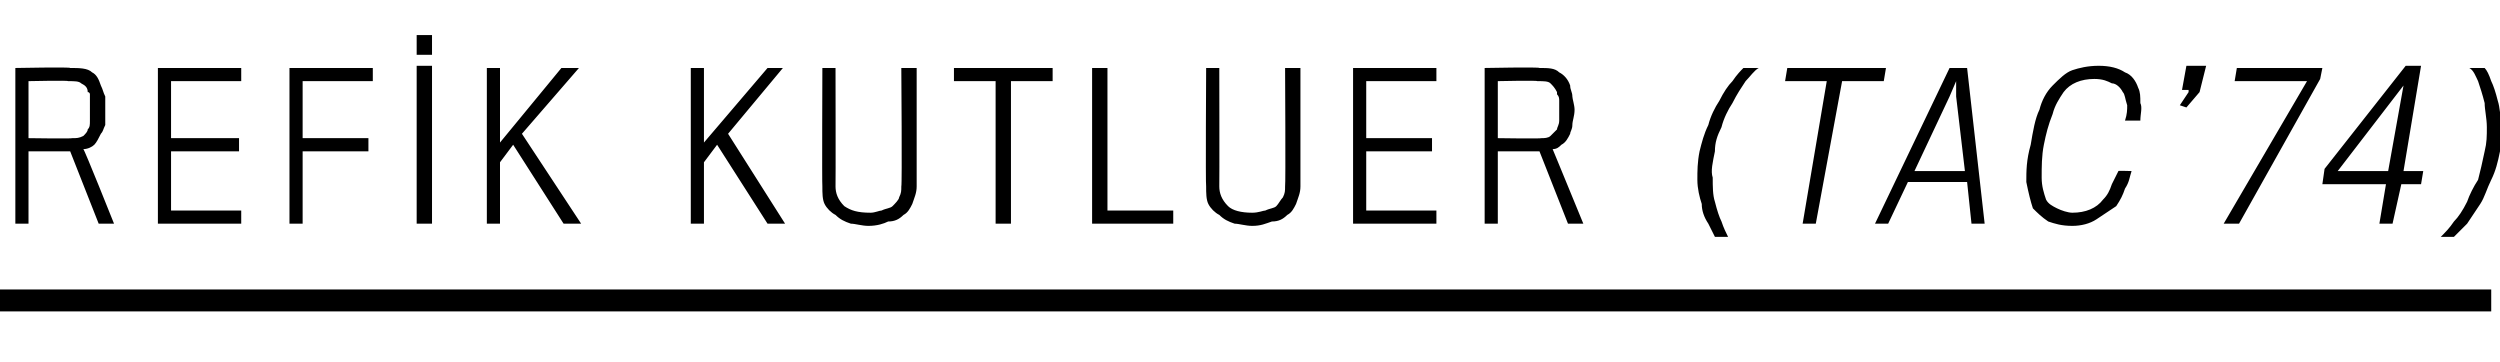
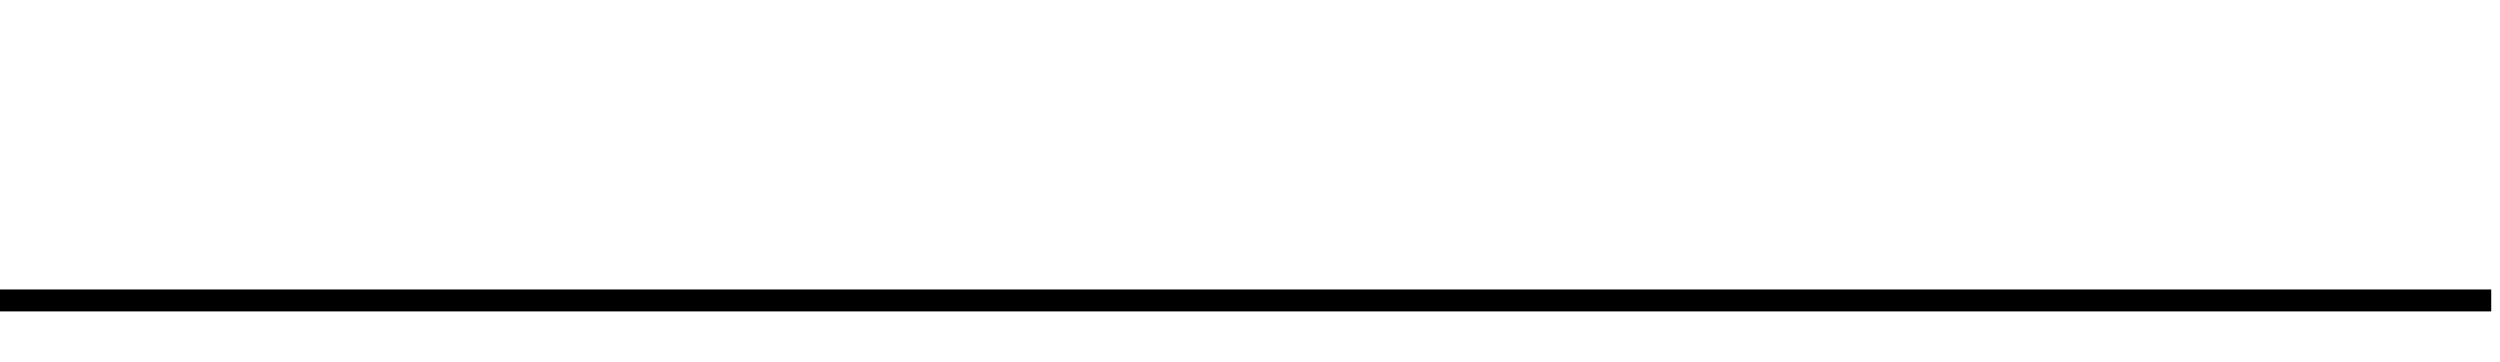
<svg xmlns="http://www.w3.org/2000/svg" version="1.1" width="114px" height="16.5px" viewBox="0 -3 114 16.5" style="top:-3px">
  <desc>REFİK KUTLUER (TAC 74)</desc>
  <defs />
  <g class="svg-textframe-paragraphrules">
    <line class="svg-paragraph-rulebelow" y1="10.7" y2="10.7" x1="0" x2="113.6" stroke="#000" stroke-width="1" />
  </g>
  <g id="Polygon83754">
-     <path d="M 4.8 2 C 4.8 2.3 4.8 2.5 4.8 2.7 C 4.7 2.9 4.7 3 4.6 3.1 C 4.5 3.3 4.4 3.5 4.3 3.6 C 4.2 3.7 4 3.8 3.8 3.8 C 3.84 3.79 5.2 7.2 5.2 7.2 L 4.5 7.2 L 3.2 3.9 L 1.3 3.9 L 1.3 7.2 L 0.7 7.2 L 0.7 0.1 C 0.7 0.1 3.25 0.05 3.2 0.1 C 3.6 0.1 4 0.1 4.2 0.3 C 4.4 0.4 4.5 0.6 4.6 0.9 C 4.7 1.1 4.7 1.2 4.8 1.4 C 4.8 1.5 4.8 1.8 4.8 2 Z M 4.1 2.1 C 4.1 2 4.1 1.9 4.1 1.8 C 4.1 1.7 4.1 1.6 4.1 1.6 C 4.1 1.5 4.1 1.4 4.1 1.3 C 4.1 1.3 4.1 1.2 4 1.2 C 4 1 3.9 0.9 3.7 0.8 C 3.6 0.7 3.4 0.7 3.1 0.7 C 3.14 0.66 1.3 0.7 1.3 0.7 L 1.3 3.3 C 1.3 3.3 3.29 3.33 3.3 3.3 C 3.5 3.3 3.6 3.3 3.8 3.2 C 3.9 3.1 4 3 4 2.9 C 4.1 2.8 4.1 2.7 4.1 2.5 C 4.1 2.4 4.1 2.2 4.1 2.1 Z M 7.2 7.2 L 7.2 0.1 L 11 0.1 L 11 0.7 L 7.8 0.7 L 7.8 3.3 L 10.9 3.3 L 10.9 3.9 L 7.8 3.9 L 7.8 6.6 L 11 6.6 L 11 7.2 L 7.2 7.2 Z M 13.8 0.7 L 13.8 3.3 L 16.8 3.3 L 16.8 3.9 L 13.8 3.9 L 13.8 7.2 L 13.2 7.2 L 13.2 0.1 L 17 0.1 L 17 0.7 L 13.8 0.7 Z M 19 7.2 L 19 0 L 19.7 0 L 19.7 7.2 L 19 7.2 Z M 19 -0.5 L 19 -1.4 L 19.7 -1.4 L 19.7 -0.5 L 19 -0.5 Z M 25.7 7.2 L 23.4 3.6 L 22.8 4.4 L 22.8 7.2 L 22.2 7.2 L 22.2 0.1 L 22.8 0.1 L 22.8 3.5 L 25.6 0.1 L 26.4 0.1 L 23.8 3.1 L 26.5 7.2 L 25.7 7.2 Z M 35 7.2 L 32.7 3.6 L 32.1 4.4 L 32.1 7.2 L 31.5 7.2 L 31.5 0.1 L 32.1 0.1 L 32.1 3.5 L 35 0.1 L 35.7 0.1 L 33.2 3.1 L 35.8 7.2 L 35 7.2 Z M 41.8 5.5 C 41.8 5.8 41.7 6 41.6 6.3 C 41.5 6.5 41.4 6.7 41.2 6.8 C 41 7 40.8 7.1 40.5 7.1 C 40.3 7.2 40 7.3 39.6 7.3 C 39.3 7.3 39 7.2 38.8 7.2 C 38.5 7.1 38.3 7 38.1 6.8 C 37.9 6.7 37.7 6.5 37.6 6.3 C 37.5 6.1 37.5 5.8 37.5 5.5 C 37.48 5.48 37.5 0.1 37.5 0.1 L 38.1 0.1 C 38.1 0.1 38.11 5.45 38.1 5.5 C 38.1 5.8 38.2 6.1 38.5 6.4 C 38.8 6.6 39.1 6.7 39.7 6.7 C 39.9 6.7 40.1 6.6 40.2 6.6 C 40.4 6.5 40.6 6.5 40.7 6.4 C 40.8 6.3 41 6.1 41 6 C 41.1 5.8 41.1 5.7 41.1 5.5 C 41.14 5.46 41.1 0.1 41.1 0.1 L 41.8 0.1 L 41.8 5.5 C 41.8 5.5 41.78 5.51 41.8 5.5 Z M 46.1 0.7 L 46.1 7.2 L 45.4 7.2 L 45.4 0.7 L 43.5 0.7 L 43.5 0.1 L 48 0.1 L 48 0.7 L 46.1 0.7 Z M 49.8 7.2 L 49.8 0.1 L 50.5 0.1 L 50.5 6.6 L 53.5 6.6 L 53.5 7.2 L 49.8 7.2 Z M 59.3 5.5 C 59.3 5.8 59.2 6 59.1 6.3 C 59 6.5 58.9 6.7 58.7 6.8 C 58.5 7 58.3 7.1 58 7.1 C 57.7 7.2 57.5 7.3 57.1 7.3 C 56.8 7.3 56.5 7.2 56.3 7.2 C 56 7.1 55.8 7 55.6 6.8 C 55.4 6.7 55.2 6.5 55.1 6.3 C 55 6.1 55 5.8 55 5.5 C 54.97 5.48 55 0.1 55 0.1 L 55.6 0.1 C 55.6 0.1 55.61 5.45 55.6 5.5 C 55.6 5.8 55.7 6.1 56 6.4 C 56.2 6.6 56.6 6.7 57.1 6.7 C 57.4 6.7 57.6 6.6 57.7 6.6 C 57.9 6.5 58.1 6.5 58.2 6.4 C 58.3 6.3 58.4 6.1 58.5 6 C 58.6 5.8 58.6 5.7 58.6 5.5 C 58.63 5.46 58.6 0.1 58.6 0.1 L 59.3 0.1 L 59.3 5.5 C 59.3 5.5 59.27 5.51 59.3 5.5 Z M 61.7 7.2 L 61.7 0.1 L 65.5 0.1 L 65.5 0.7 L 62.3 0.7 L 62.3 3.3 L 65.3 3.3 L 65.3 3.9 L 62.3 3.9 L 62.3 6.6 L 65.5 6.6 L 65.5 7.2 L 61.7 7.2 Z M 71.8 2 C 71.8 2.3 71.7 2.5 71.7 2.7 C 71.7 2.9 71.6 3 71.6 3.1 C 71.5 3.3 71.4 3.5 71.2 3.6 C 71.1 3.7 71 3.8 70.8 3.8 C 70.8 3.79 72.2 7.2 72.2 7.2 L 71.5 7.2 L 70.2 3.9 L 68.3 3.9 L 68.3 7.2 L 67.7 7.2 L 67.7 0.1 C 67.7 0.1 70.21 0.05 70.2 0.1 C 70.6 0.1 70.9 0.1 71.1 0.3 C 71.3 0.4 71.5 0.6 71.6 0.9 C 71.6 1.1 71.7 1.2 71.7 1.4 C 71.7 1.5 71.8 1.8 71.8 2 Z M 71.1 2.1 C 71.1 2 71.1 1.9 71.1 1.8 C 71.1 1.7 71.1 1.6 71.1 1.6 C 71.1 1.5 71.1 1.4 71 1.3 C 71 1.3 71 1.2 71 1.2 C 70.9 1 70.8 0.9 70.7 0.8 C 70.6 0.7 70.4 0.7 70.1 0.7 C 70.1 0.66 68.3 0.7 68.3 0.7 L 68.3 3.3 C 68.3 3.3 70.25 3.33 70.3 3.3 C 70.4 3.3 70.6 3.3 70.7 3.2 C 70.8 3.1 70.9 3 71 2.9 C 71 2.8 71.1 2.7 71.1 2.5 C 71.1 2.4 71.1 2.2 71.1 2.1 Z M 78.2 7.8 C 78.1 7.6 78 7.4 77.9 7.2 C 77.7 6.9 77.6 6.6 77.6 6.3 C 77.5 6 77.4 5.6 77.4 5.2 C 77.4 4.8 77.4 4.4 77.5 3.9 C 77.6 3.5 77.7 3.1 77.9 2.7 C 78 2.3 78.2 1.9 78.4 1.6 C 78.6 1.2 78.8 0.9 79 0.7 C 79.2 0.4 79.4 0.2 79.5 0.1 C 79.5 0.1 80.2 0.1 80.2 0.1 C 80 0.2 79.8 0.5 79.6 0.7 C 79.4 1 79.2 1.3 79 1.7 C 78.8 2 78.6 2.4 78.5 2.8 C 78.3 3.2 78.2 3.5 78.2 3.9 C 78.1 4.4 78 4.8 78.1 5.1 C 78.1 5.5 78.1 5.9 78.2 6.2 C 78.3 6.6 78.4 6.9 78.5 7.1 C 78.6 7.4 78.7 7.6 78.8 7.8 C 78.8 7.8 78.2 7.8 78.2 7.8 Z M 84 0.7 L 82.8 7.2 L 82.2 7.2 L 83.3 0.7 L 81.4 0.7 L 81.5 0.1 L 86 0.1 L 85.9 0.7 L 84 0.7 Z M 86.1 7.2 L 85.5 7.2 L 88.9 0.1 L 89.7 0.1 L 90.5 7.2 L 89.9 7.2 L 89.7 5.3 L 87 5.3 L 86.1 7.2 Z M 89.2 1.4 L 89.2 0.7 L 88.9 1.4 L 87.3 4.8 L 89.6 4.8 L 89.2 1.4 Z M 97.2 4.8 C 97.1 5.1 97.1 5.3 96.9 5.6 C 96.8 5.9 96.7 6.1 96.5 6.4 C 96.2 6.6 95.9 6.8 95.6 7 C 95.3 7.2 94.9 7.3 94.5 7.3 C 94 7.3 93.7 7.2 93.4 7.1 C 93.1 6.9 92.9 6.7 92.7 6.5 C 92.6 6.2 92.5 5.8 92.4 5.3 C 92.4 4.8 92.4 4.3 92.6 3.6 C 92.7 3 92.8 2.4 93 2 C 93.1 1.6 93.3 1.2 93.6 0.9 C 93.9 0.6 94.2 0.3 94.5 0.2 C 94.8 0.1 95.2 0 95.7 0 C 96.2 0 96.6 0.1 96.9 0.3 C 97.2 0.4 97.4 0.7 97.5 1 C 97.6 1.2 97.6 1.4 97.6 1.7 C 97.7 1.9 97.6 2.2 97.6 2.5 C 97.6 2.5 96.9 2.5 96.9 2.5 C 97 2.2 97 2 97 1.8 C 96.9 1.5 96.9 1.3 96.8 1.2 C 96.7 1 96.5 0.8 96.3 0.8 C 96.1 0.7 95.9 0.6 95.5 0.6 C 94.9 0.6 94.4 0.8 94.1 1.2 C 93.9 1.5 93.7 1.8 93.6 2.2 C 93.4 2.7 93.3 3.1 93.2 3.6 C 93.1 4.1 93.1 4.6 93.1 5.1 C 93.1 5.5 93.2 5.8 93.3 6.1 C 93.4 6.3 93.6 6.4 93.8 6.5 C 94 6.6 94.3 6.7 94.5 6.7 C 95.1 6.7 95.6 6.5 95.9 6.1 C 96.1 5.9 96.2 5.7 96.3 5.4 C 96.4 5.2 96.5 5 96.6 4.8 C 96.55 4.78 97.2 4.8 97.2 4.8 C 97.2 4.8 97.21 4.78 97.2 4.8 Z M 99.7 0 L 100.6 0 L 100.3 1.2 L 99.7 1.9 L 99.4 1.8 L 99.8 1.2 L 99.8 1.1 L 99.5 1.1 L 99.7 0 Z M 102.1 7.2 L 101.4 7.2 L 105.2 0.7 L 101.9 0.7 L 102 0.1 L 105.9 0.1 L 105.8 0.6 L 102.1 7.2 Z M 109.5 5.4 L 109.1 7.2 L 108.5 7.2 L 108.8 5.4 L 105.9 5.4 L 106 4.7 L 109.7 0 L 110.4 0 L 109.6 4.8 L 110.5 4.8 L 110.4 5.4 L 109.5 5.4 Z M 109.6 0.9 L 106.6 4.8 L 108.9 4.8 L 109.6 0.9 Z M 114 3.9 C 113.9 4.4 113.8 4.8 113.6 5.2 C 113.4 5.6 113.3 6 113.1 6.3 C 112.9 6.6 112.7 6.9 112.5 7.2 C 112.3 7.4 112.1 7.6 111.9 7.8 C 111.9 7.8 111.3 7.8 111.3 7.8 C 111.5 7.6 111.7 7.4 111.9 7.1 C 112.1 6.9 112.3 6.6 112.5 6.2 C 112.6 5.9 112.8 5.5 113 5.2 C 113.1 4.8 113.2 4.4 113.3 3.9 C 113.4 3.5 113.4 3.2 113.4 2.8 C 113.4 2.4 113.3 2 113.3 1.7 C 113.2 1.3 113.1 1 113 0.7 C 112.9 0.5 112.8 0.2 112.6 0.1 C 112.6 0.1 113.3 0.1 113.3 0.1 C 113.4 0.2 113.5 0.4 113.6 0.7 C 113.7 0.9 113.8 1.2 113.9 1.6 C 114 1.9 114 2.3 114.1 2.7 C 114.1 3.1 114.1 3.5 114 3.9 Z " stroke="none" fill="#000" />
-   </g>
+     </g>
</svg>